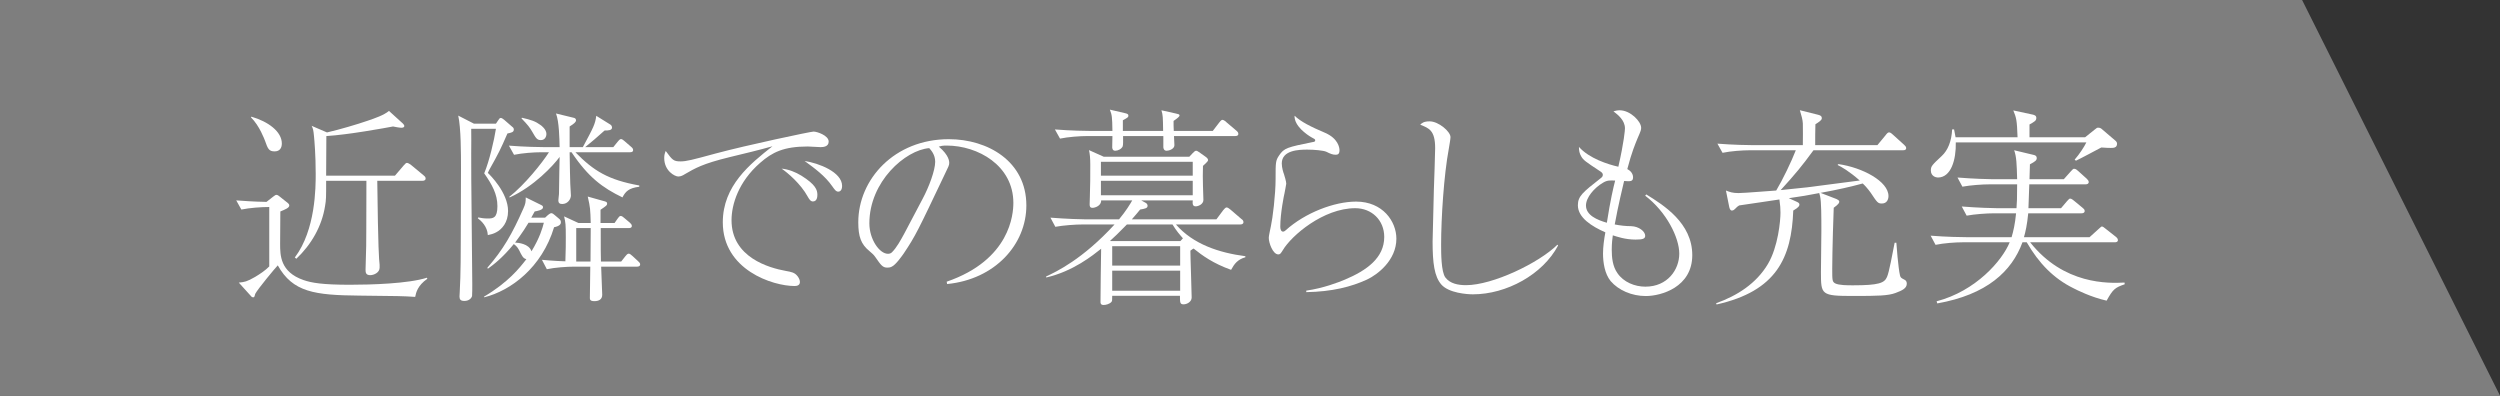
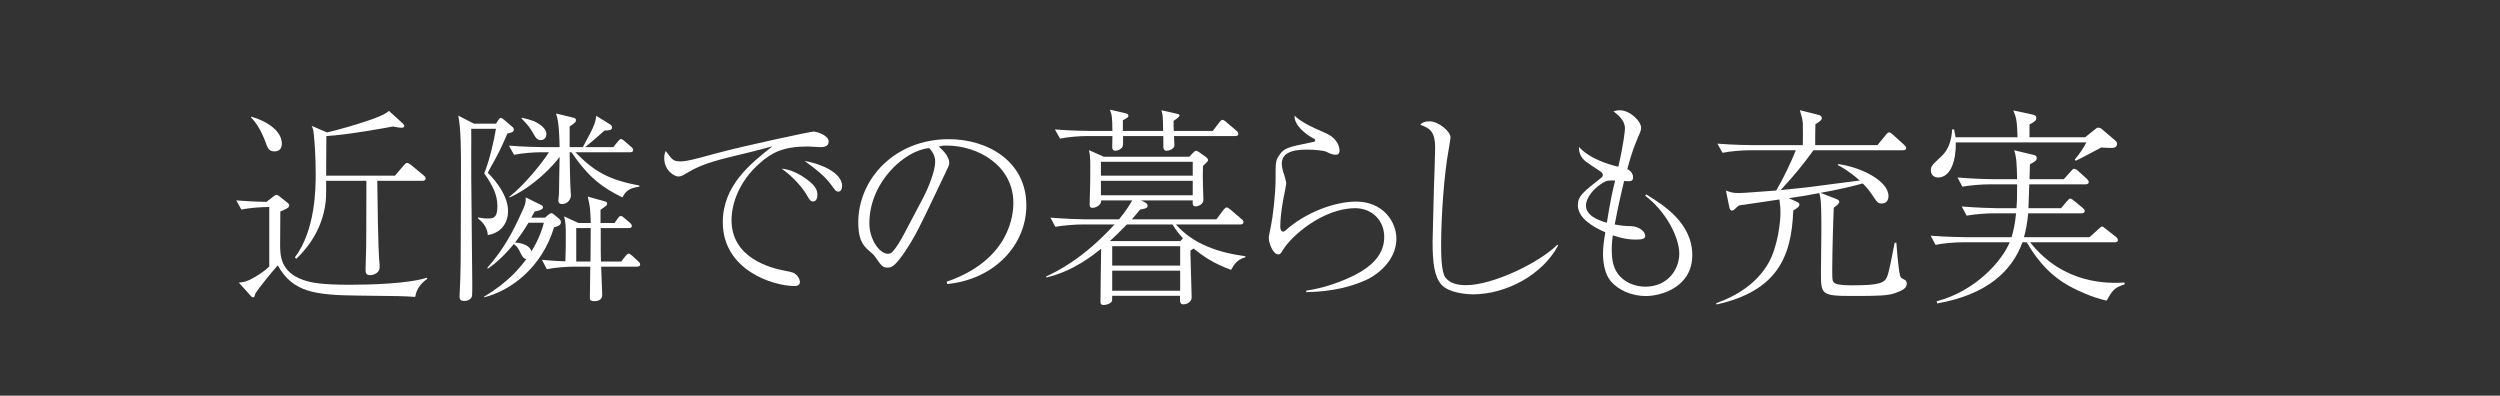
<svg xmlns="http://www.w3.org/2000/svg" id="_イヤー_2" viewBox="0 0 352.07 55.72">
  <rect x="0" y="0" width="352.07" height="55.72" fill="#333333" stroke="none" />
  <defs>
    <style>.cls-1{fill:#fff;}.cls-2{fill:#7e7e7e;}</style>
  </defs>
  <g id="_イヤー_4">
    <g>
-       <polygon class="cls-2" points="352.07 55.72 0 55.72 0 0 324.2 0 352.07 55.72" />
      <g>
        <path class="cls-1" d="M58.47,41.81c-1.83-.12-2.25-.12-7.86-.18-6.3-.06-9.39-.48-11.49-4.26-.33,.33-2.85,3.36-3.18,4.02-.06,.24-.09,.48-.27,.48-.15,0-.24-.06-.33-.18l-1.71-1.89c.84-.09,1.11-.12,2.31-.81,.75-.45,1.41-.9,1.98-1.47v-8.37c-1.14,0-2.79,.12-3.93,.36l-.72-1.29c.96,.06,2.28,.18,4.26,.21l.96-.75c.21-.15,.3-.24,.45-.24,.18,0,.36,.18,.45,.24l1.17,.93c.09,.09,.18,.18,.18,.33,0,.33-.6,.57-1.26,.84,0,.63-.03,4.29-.03,4.56,0,1.59,0,3.96,3.3,5.1,1.11,.39,2.64,.66,6.54,.66,2.94,0,8.22-.15,10.83-.99l.06,.15c-1.38,.96-1.59,1.95-1.71,2.55Zm-19.8-20.49c-.81,0-.96-.39-1.35-1.5-.09-.21-.75-2.07-1.98-3.3l.06-.09c2.37,.69,4.29,2.1,4.29,3.78,0,.6-.27,1.11-1.02,1.11Zm20.82,4.14h-6.36c.12,9.72,.24,11.01,.33,11.82v.42c0,.69-.81,1.05-1.32,1.05-.63,0-.66-.39-.66-.78,0-.93,.09-2.4,.09-3.33,.03-1.17,0-2.46,.03-9.18h-5.67c0,2.4,0,2.67-.15,3.54-.45,2.88-1.95,5.46-4.05,7.44l-.21-.18c2.94-3.9,2.94-9.9,2.94-11.79,0-2.64-.18-4.68-.24-5.28-.09-.9-.12-1.02-.33-1.47l2.16,.93c1.71-.39,4.26-1.14,5.73-1.65,1.05-.36,2.28-.78,3-1.38l1.95,1.77c.12,.12,.21,.24,.21,.36,0,.18-.21,.24-.39,.24-.33,0-.9-.12-1.2-.18-.93,.18-6.33,1.17-9.39,1.35,0,.87-.03,4.77-.03,5.58h9.69l1.23-1.44c.3-.33,.33-.36,.48-.36s.45,.21,.57,.3l1.74,1.44c.15,.12,.3,.24,.3,.45,0,.27-.24,.33-.45,.33Z" />
        <path class="cls-1" d="M71.46,18.8c-1.02,2.34-1.17,2.64-2.58,5.16-.09,.18-.12,.24-.18,.39,.3,.27,2.85,2.79,2.85,5.37,0,1.62-.87,2.58-1.68,3-.39,.21-.75,.3-1.17,.39-.06-1.23-.96-2.04-1.41-2.37l.06-.12c.42,.09,.84,.15,1.35,.15,.75,0,1.35-.06,1.35-1.74s-.75-3.03-1.86-4.62c.72-1.71,1.41-4.71,1.65-6.27h-3.48c.03,.54,0,2.73,0,3.48-.03,2.91,.15,15.75,.15,18.36,0,.27,0,1.62-.03,1.71-.09,.33-.45,.69-1.08,.69-.54,0-.69-.21-.69-.63,0-.03,0-.24,.03-.54,.15-2.49,.15-6.33,.15-7.74,0-1.56,.03-8.37,.03-9.75,0-2.1,0-5.73-.39-7.44l2.22,1.14h3.09l.3-.45c.15-.24,.24-.36,.39-.36s.36,.18,.48,.27l1.14,.99c.09,.06,.21,.18,.21,.36,0,.39-.33,.45-.9,.57Zm6.57,13.2c-1.71,5.67-6.09,8.94-9.84,9.87l-.03-.09c3.45-2.04,5.04-4.08,5.97-5.28-.3-.09-.45-.15-.78-.78-.33-.69-.51-1.02-.99-1.35-1.65,2.01-2.91,2.94-3.66,3.48l-.06-.15c2.22-2.55,3.48-4.74,5.07-8.34,.3-.66,.33-.9,.33-1.56l2.07,1.02c.3,.15,.36,.18,.36,.39,0,.36-.81,.51-1.17,.57-.21,.39-.24,.45-.48,.87h1.95l.39-.36c.12-.09,.33-.27,.48-.27s.36,.15,.48,.27l.57,.48c.27,.21,.3,.36,.3,.57,0,.18-.15,.51-.96,.66Zm9.63-4.2c-2.79-1.35-4.8-2.82-7.17-6.36h-.27c0,1.59,.09,4.05,.09,4.44,0,.24,.09,1.47,.09,1.65,0,.48-.42,1.2-1.23,1.2-.39,0-.54-.18-.54-.51,0-.18,.09-.75,.09-.9,0-1.68,.09-4.47,.09-5.22-.87,1.2-3.63,4.17-7.02,5.7l-.09-.06c2.22-1.74,4.65-4.8,5.61-6.3h-1.08c-1.05,0-2.7,.12-3.84,.36l-.72-1.29c2.25,.18,4.44,.21,4.98,.21h2.16c-.03-1.14-.06-3.57-.51-4.74l2.46,.6c.18,.03,.36,.12,.36,.36s-.27,.48-.9,.87v2.91h1.86c1.5-2.79,1.74-3.24,1.89-4.41l1.98,1.23c.12,.06,.24,.24,.24,.42,0,.39-.48,.42-1.05,.42-.87,.78-2.04,1.8-2.73,2.34h3.96l.63-.78c.09-.12,.3-.36,.45-.36,.18,0,.39,.21,.51,.3l.9,.78c.21,.18,.3,.27,.3,.48,0,.27-.24,.3-.45,.3h-7.68c2.58,2.64,4.65,3.9,9,4.68v.18c-1.5,.18-1.95,.69-2.37,1.5Zm-13.23,3.57c-.87,1.47-1.74,2.55-1.89,2.79,.45,.03,1.95,.15,2.31,1.23,1.17-1.92,1.56-3.3,1.74-4.02h-2.16Zm1.74-11.64c-.57,0-.72-.33-1.23-1.2-.33-.57-.6-.93-1.5-1.86l.06-.09c1.32,.3,1.92,.51,2.61,1.02,.15,.09,.84,.63,.84,1.26,0,.42-.24,.87-.78,.87Zm13.53,17.82h-5.04c0,.63,.15,3.36,.15,3.96,0,.66-.48,.9-1.11,.9s-.63-.27-.63-.48c0-.69,.06-3.75,.06-4.38h-2.25c-1.05,0-2.73,.12-3.87,.36l-.69-1.32c1.56,.15,3.06,.21,3.3,.21,.06-1.77,.06-2.34,.06-3.36,0-1.83-.03-2.1-.24-2.97l2.01,.93h1.74c-.06-1.95-.06-2.16-.42-3.72l2.13,.6c.45,.12,.6,.15,.6,.39s-.09,.3-.93,.87v1.86h1.98l.42-.6c.15-.21,.27-.39,.45-.39,.15,0,.39,.18,.51,.3l.75,.63c.15,.15,.3,.27,.3,.48,0,.27-.24,.3-.45,.3h-3.93c0,3.21,0,3.57,.03,4.71h2.85l.57-.72c.12-.15,.3-.39,.48-.39,.15,0,.27,.09,.54,.33l.78,.72c.18,.18,.3,.27,.3,.45,0,.3-.27,.33-.45,.33Zm-8.55-5.43v4.71h2.01c0-1.62,.03-2.55,.03-4.71h-2.04Z" />
        <path class="cls-1" d="M95.82,22.73c.84,0,1.65-.21,4.95-1.11,4.47-1.2,13.41-3.09,13.8-3.09,.48,0,2.13,.54,2.13,1.41,0,.72-.75,.78-1.14,.78-.27,0-1.56-.09-1.8-.09-3.39,0-5.01,.81-6.72,2.31-3.06,2.67-4.02,5.88-4.02,8.07,0,5.25,5.31,6.72,7.62,7.14,.81,.15,1.26,.21,1.68,.75,.21,.27,.33,.57,.33,.81,0,.48-.42,.57-.75,.57-3.09,0-10.11-2.28-10.11-8.97,0-5.16,3.84-8.22,6.99-10.71-1.8,.51-4.02,1.05-6.03,1.53-3.81,.93-4.86,1.56-6.36,2.43-.18,.12-.51,.3-.87,.3-.48,0-1.98-.78-1.98-2.61,0-.45,.09-.69,.21-.99,.93,1.26,1.08,1.47,2.07,1.47Zm17.04,2.01c2.01,1.26,2.25,2.01,2.25,2.7,0,.3-.06,.93-.63,.93-.33,0-.51-.3-.72-.66-.99-1.83-2.88-3.42-3.69-3.96,.99,.09,1.95,.48,2.79,.99Zm5.73,1.44c0,.72-.39,.81-.54,.81-.33,0-.54-.33-.84-.75-1.02-1.47-2.46-2.52-3.9-3.57,1.98,.3,5.28,1.56,5.28,3.51Z" />
        <path class="cls-1" d="M133.32,39.67c8.97-3.09,9.39-9.54,9.39-11.1,0-5.25-4.98-8.07-9.39-8.07-.63,0-.81,.06-1.11,.15,1.47,1.23,1.47,2.13,1.47,2.28,0,.36-.09,.48-.72,1.8-3.66,7.68-3.99,8.43-5.7,10.98-.15,.21-1.11,1.62-1.71,1.86-.18,.09-.39,.12-.57,.12-.69,0-.9-.33-1.74-1.53-.21-.3-.39-.45-.81-.81-1.17-.96-1.56-2.01-1.56-4.05,0-6.03,5.07-11.7,12.75-11.7,5.49,0,10.92,3.12,10.92,9.33,0,5.49-4.41,10.41-11.16,11.07l-.06-.33Zm-3.39-11.67c.9-1.68,1.77-4.02,1.77-5.22,0-1.02-.6-1.65-.84-1.92-3.36,.27-8.43,4.71-8.43,10.59,0,2.28,1.44,4.29,2.61,4.29,.18,0,.39-.03,.57-.21,.66-.66,1.2-1.65,1.74-2.64l2.58-4.89Z" />
        <path class="cls-1" d="M173.37,38c-2.52-.9-4.05-2.01-5.28-3-.15,.09-.21,.12-.45,.3,0,1.05,.18,5.64,.18,6.6,0,.6-.66,.96-1.14,.96-.51,0-.51-.27-.51-1.2h-9.54c0,.66,0,.72-.12,.87-.24,.27-.75,.42-1.08,.42-.42,0-.45-.24-.45-.42,0-.27,.06-6.93,.09-7.5-1.14,.9-3.93,3.18-7.74,4.05v-.15c1.41-.66,5.13-2.4,9.63-7.32h-4.47c-1.05,0-2.73,.12-3.87,.33l-.69-1.29c2.25,.18,4.41,.24,4.98,.24h4.68c1.02-1.23,1.53-2.1,1.86-2.67h-4.38c.03,.78-.9,1.05-1.2,1.05-.39,0-.42-.24-.42-.51,0-.18,.03-.87,.03-.99,.06-1.53,.06-3.06,.06-4.56,0-.96-.06-1.53-.18-2.07l2.07,.93h12.06l.45-.48c.27-.27,.36-.36,.51-.36,.09,0,.12,0,.39,.18l.93,.66c.09,.06,.36,.27,.36,.45,0,.15-.12,.27-.3,.45-.18,.15-.27,.24-.42,.39-.03,.9-.03,1.98,0,2.82,0,.27,.06,1.83,.06,1.98,0,.6-.72,.9-1.08,.9-.48,0-.45-.42-.42-.84h-7.26l.66,.36c.06,.03,.24,.18,.24,.39,0,.36-.36,.42-1.05,.54-.33,.42-.48,.57-1.17,1.38h11.91l.96-1.29c.15-.18,.33-.39,.48-.39,.18,0,.45,.24,.57,.33l1.5,1.29c.18,.12,.3,.24,.3,.45,0,.27-.24,.33-.45,.33h-9.06c2.43,2.79,6.09,3.99,9.78,4.47v.15c-1.08,.3-1.56,.93-2.01,1.77Zm.57-18.84h-8.61c0,.21,.06,1.11,.06,1.29,0,.54-.78,.78-1.08,.78-.36,0-.45-.24-.48-.48v-1.59h-5.67c0,.51,.03,1.29-.06,1.47-.18,.36-.66,.6-1.05,.6-.24,0-.39-.12-.42-.45,0-.24,.03-1.38,.03-1.62h-3.51c-1.08,0-2.73,.12-3.87,.36l-.72-1.29c2.25,.18,4.44,.21,5.01,.21h3.09c-.03-1.98-.06-2.22-.36-3l2.19,.51c.24,.06,.42,.12,.42,.33,0,.24-.09,.27-.78,.66v1.5h5.67c-.03-2.01-.03-2.22-.24-2.91l2.01,.45c.36,.09,.54,.09,.54,.3q0,.18-.84,.75c0,.54,0,.81,.03,1.41h5.49l.9-1.17c.3-.39,.39-.39,.48-.39,.18,0,.54,.3,.54,.33l1.38,1.17c.18,.15,.3,.27,.3,.48,0,.27-.27,.3-.45,.3Zm-5.97,3.63h-12.93v1.95h12.93v-1.95Zm0,2.67h-12.93v2.04h12.93v-2.04Zm-2.85,6.15h-6.42c-1.14,1.17-1.83,1.83-2.37,2.31l.06,.03h9.84l.36-.39c-.42-.48-.93-1.05-1.47-1.95Zm1.08,3.06h-9.57v2.73h9.57v-2.73Zm0,3.45h-9.57v2.82h9.57v-2.82Z" />
        <path class="cls-1" d="M183.96,40.93c2.46-.36,4.53-1.17,5.46-1.56,3.06-1.29,5.52-3.06,5.52-6,0-2.37-1.77-4.05-4.08-4.05-4.5,0-9,3.87-10.2,5.91-.27,.42-.36,.6-.63,.6-.78,0-1.35-1.62-1.35-2.34,0-.27,.18-1.05,.3-1.65,.24-1.05,.66-4.44,.66-6.63,0-2.34,0-2.58,.48-3.3,.72-1.08,1.14-1.17,4.83-1.92,.12,0,.27-.06,.27-.24,0-.15-.15-.21-.54-.42-.63-.36-2.43-1.59-2.37-3.03,.93,.87,2.25,1.53,4.35,2.43,1.77,.78,1.98,2.04,1.98,2.43,0,.6-.3,.63-.57,.63-.39,0-.69-.12-1.29-.42-.39-.18-1.71-.3-2.67-.3-1.17,0-3.6,.06-3.6,1.95,0,.6,.24,1.35,.3,1.47,.09,.3,.33,1.05,.33,1.38,0,.12-.21,1.11-.24,1.32-.06,.21-.6,2.85-.6,4.74,0,.36,.12,.69,.39,.69,.06,0,.15,0,.36-.18,2.76-2.49,6.87-4.05,9.93-4.05,3.75,0,5.67,2.79,5.67,5.22,0,3.06-2.67,5.07-4.14,5.76-2.22,1.02-4.92,1.71-8.55,1.77v-.21Z" />
        <path class="cls-1" d="M219.42,34.58c-2.16,4.08-7.26,6.87-12,6.87-.81,0-3.39-.18-4.44-1.38-.99-1.14-1.23-3.03-1.23-6.06,0-.45,.15-6.39,.18-7.32,.03-.93,.18-4.98,.18-5.82,0-2.52-.87-2.82-2.1-3.3,.21-.24,.51-.48,1.32-.48,1.26,0,2.94,1.44,2.94,2.22,0,.27-.15,1.11-.24,1.65-.69,3.69-1.08,9.72-1.08,13.5,0,1.17,0,3.81,.6,4.62,.66,.87,1.8,1.08,2.91,1.08,3.75,0,10.26-3.12,12.87-5.7l.09,.12Z" />
        <path class="cls-1" d="M231.84,27.38c2.43,1.5,6.48,4.02,6.48,8.55s-4.41,5.76-6.54,5.76c-1.98,0-3.84-.81-4.95-2.1-.84-1.02-1.08-2.61-1.08-3.9,0-.9,.15-2.01,.33-2.97-1.92-.84-3.87-2.07-3.87-3.81,0-1.29,.69-1.83,3.21-3.81,.24-.18,.3-.3,.3-.48,0-.12-.03-.27-.3-.45-2.19-1.44-2.43-1.62-2.73-2.13-.27-.45-.33-.84-.33-1.35,1.44,1.62,4.08,2.46,5.55,2.79,.81-3.54,.93-5.19,.93-5.4,0-1.14-.99-1.92-1.62-2.4,.24-.06,.48-.15,.87-.15,1.53,0,3.03,1.59,3.03,2.46,0,.27-.03,.42-.51,1.5-.33,.81-.81,1.92-1.44,4.32,.81,.42,.81,1.05,.81,1.17,0,.6-.39,.57-1.26,.51-.15,.66-.84,3.45-1.32,6.12,.78,.15,1.53,.24,2.31,.24,1.11,.03,1.98,.75,1.98,1.35,0,.42-.33,.54-1.35,.54-1.47,0-2.64-.42-3.21-.6-.06,.45-.15,1.08-.15,2.04,0,1.08,.12,2.34,.81,3.3,.87,1.26,2.43,1.89,3.93,1.89,3.12,0,4.77-2.4,4.77-4.65s-1.8-5.88-4.8-8.16l.15-.18Zm-6.09-1.65c-1.23,.72-2.4,2.07-2.4,3.21,0,1.38,1.59,2.04,2.94,2.43,.51-3.27,.93-5.01,1.17-5.94-.75-.03-1.11-.06-1.71,.3Z" />
        <path class="cls-1" d="M266.94,41.26c-1.05,.39-2.49,.42-5.91,.42-4.59,0-4.59-.15-4.59-3.39,0-.9,.06-4.95,.06-5.76,0-1.89,0-4.14-.18-4.89-.03-.12-.06-.24-.12-.45-2.01,.39-2.1,.39-4.29,.72l.93,.42c.42,.18,.57,.27,.57,.48,0,.18-.09,.39-.87,.84-.24,6.63-2.34,11.34-10.8,13.23l-.06-.18c2.97-1.05,5.67-2.79,7.29-5.52,1.44-2.43,1.77-6.09,1.77-7.23,0-.6-.03-.99-.15-1.86l-2.61,.39c-1.38,.21-2.01,.3-3.06,.45-.21,.12-.3,.21-.6,.51-.06,.06-.21,.21-.42,.21s-.33-.24-.39-.57l-.45-2.25c.54,.21,.93,.36,1.77,.36s5.1-.36,5.31-.36c.87-1.44,2.16-4.11,2.76-5.67h-6.45c-1.08,0-2.73,.12-3.87,.36l-.72-1.29c2.25,.18,4.44,.21,5.01,.21h7.02c0-.48,.03-2.61,0-3.06-.03-.54-.18-1.05-.42-1.86l2.52,.63c.36,.09,.57,.18,.57,.51,0,.27-.39,.51-.9,.84-.03,.39-.03,2.46-.03,2.94h8.76l1.14-1.38c.18-.24,.33-.42,.51-.42s.42,.21,.54,.33l1.56,1.41c.18,.18,.3,.27,.3,.48,0,.27-.24,.3-.45,.3h-12.6c-1.65,2.25-2.49,3.27-4.62,5.61,.6-.06,3.27-.33,3.75-.39,1.17-.15,6.33-.81,7.38-.96-1.53-1.35-2.58-1.92-3.12-2.19l.12-.12c3.39,.48,7.05,2.43,7.05,4.5,0,.45-.21,1.05-.93,1.05-.57,0-.66-.15-1.56-1.5-.42-.6-.93-1.14-1.14-1.32-1.65,.45-3.48,.87-5.94,1.32l2.25,.87c.12,.06,.39,.18,.39,.36,0,.15-.03,.33-.78,.87-.03,.42-.21,6.3-.21,8.55,0,1.68,0,1.86,.42,2.1,.54,.27,1.71,.27,2.52,.27,3.63,0,4.41-.33,4.77-1.17,.3-.63,.78-3.33,1.08-4.83h.24c0,.15,.27,3.6,.51,4.59,.06,.3,.18,.39,.54,.57,.27,.12,.42,.27,.42,.6,0,.66-.63,.96-1.59,1.32Z" />
        <path class="cls-1" d="M296.67,42.34c-2.16-.48-4.2-1.5-4.71-1.77-2.73-1.35-4.83-3.48-6.54-6.45h-.6c-1.5,4.11-5.04,7.38-12,8.61l-.09-.3c5.52-1.44,9.24-5.73,10.29-8.31h-6.57c-1.08,0-2.73,.12-3.87,.36l-.69-1.29c2.22,.18,4.41,.21,4.98,.21h6.42c.24-.81,.48-1.8,.63-3.36h-3.09c-1.05,0-2.73,.12-3.87,.33l-.69-1.29c2.25,.18,4.41,.24,4.98,.24h2.73c.06-.66,.09-1.5,.09-3.36h-3.84c-1.08,0-2.73,.12-3.87,.33l-.69-1.29c2.22,.18,4.41,.24,4.98,.24h3.42c-.06-2.19-.09-3.15-.42-4.08l2.76,.66c.12,.03,.42,.09,.42,.45,0,.3-.21,.48-.96,.87,0,.39-.03,.57-.06,2.1h4.83l.99-1.11c.3-.33,.33-.36,.48-.36,.21,0,.45,.21,.54,.3l1.2,1.08c.15,.15,.3,.3,.3,.48,0,.27-.24,.33-.45,.33h-7.92l-.12,3.36h4.59l.84-.99c.3-.33,.33-.36,.45-.36,.18,0,.39,.18,.54,.3l1.2,.99c.15,.12,.3,.24,.3,.45,0,.27-.24,.33-.45,.33h-7.5c-.15,1.59-.39,2.64-.6,3.36h9.24l1.26-1.14c.36-.3,.36-.36,.48-.36,.15,0,.27,.12,.54,.33l1.41,1.11c.15,.12,.3,.27,.3,.48,0,.27-.27,.3-.45,.3h-11.91c4.74,6,11.07,5.79,13.29,5.67l.03,.24c-1.38,.48-1.65,.69-2.55,2.31Zm.57-21.51c-.3,0-.39,0-1.32-.06-.57,.3-3.03,1.62-3.57,1.86l-.18-.15c.66-.75,1.35-1.8,1.65-2.43h-18.39c.06,2.43-.66,4.95-2.52,4.95-.27,0-.99-.18-.99-.99,0-.6,.15-.75,1.53-2.04,.87-.81,1.38-2.07,1.47-3.75h.27c.09,.42,.12,.63,.21,1.11h8.73c-.09-2.52-.18-2.73-.6-3.78l2.79,.6c.18,.06,.45,.12,.45,.45,0,.39-.21,.51-.96,.93v1.8h7.83l1.35-1.08c.3-.24,.33-.27,.48-.27,.21,0,.39,.06,.54,.21l1.83,1.56c.15,.12,.3,.27,.3,.48,0,.6-.51,.6-.9,.6Z" />
      </g>
    </g>
  </g>
</svg>